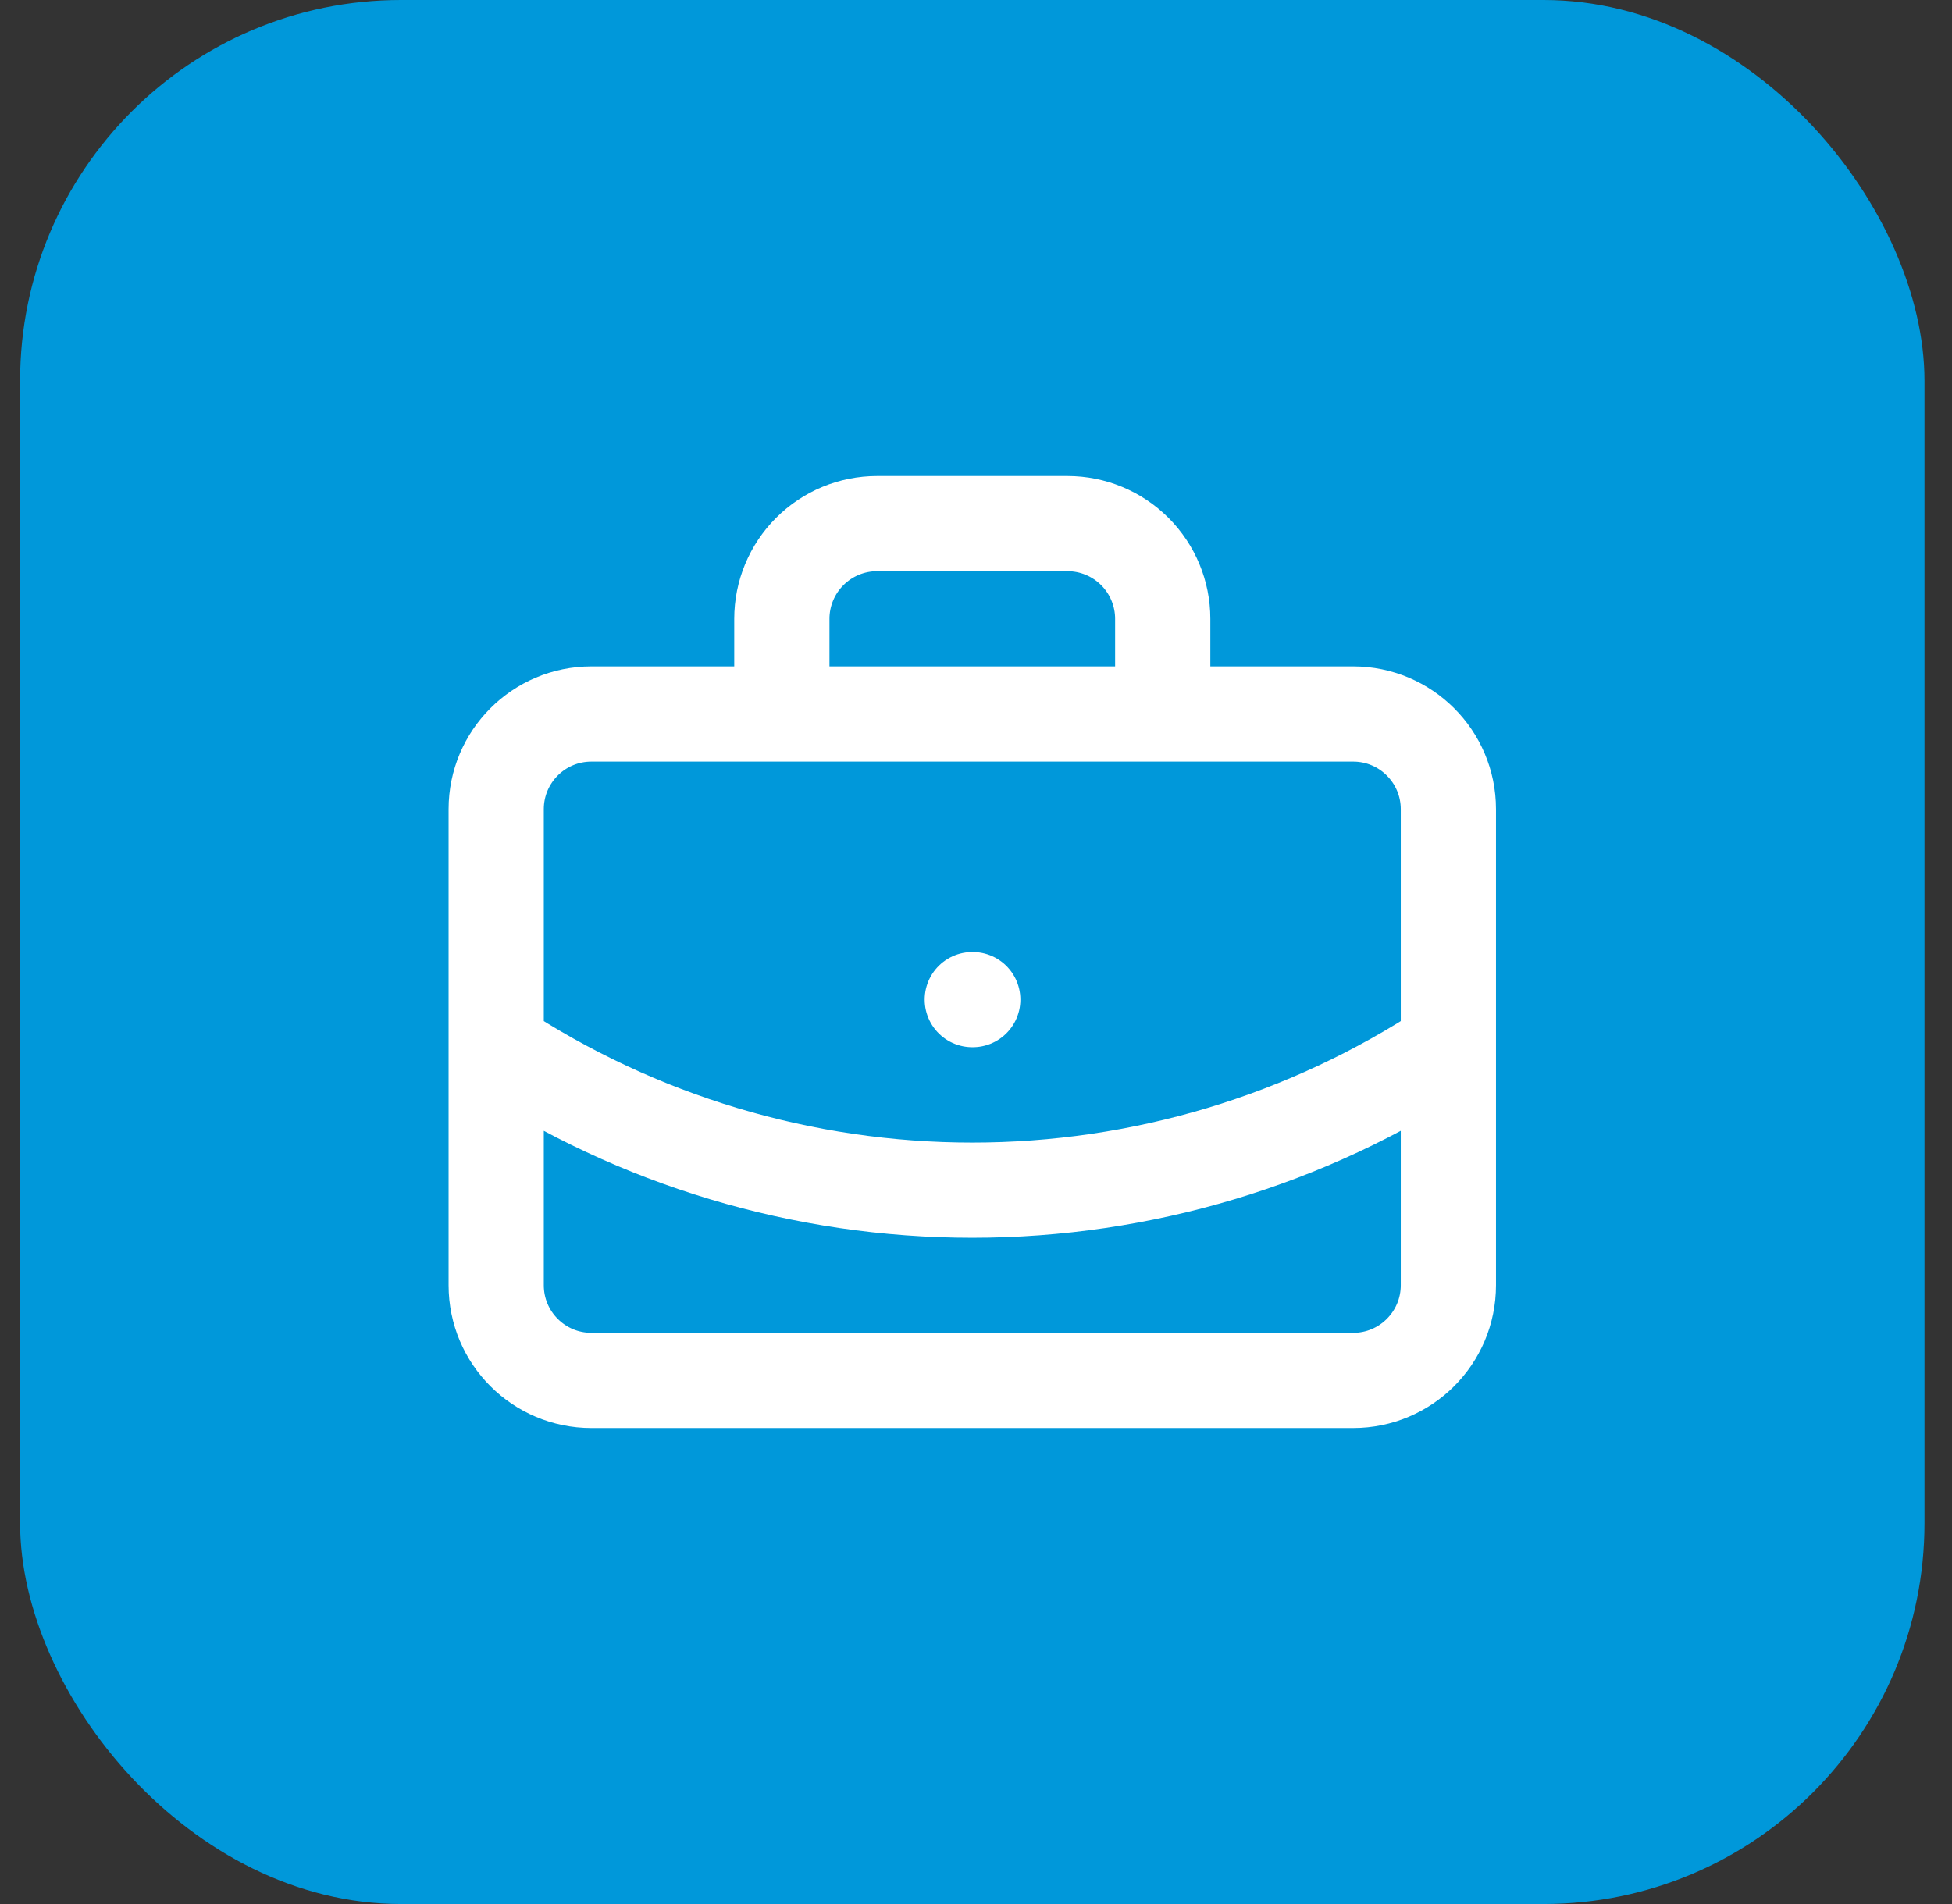
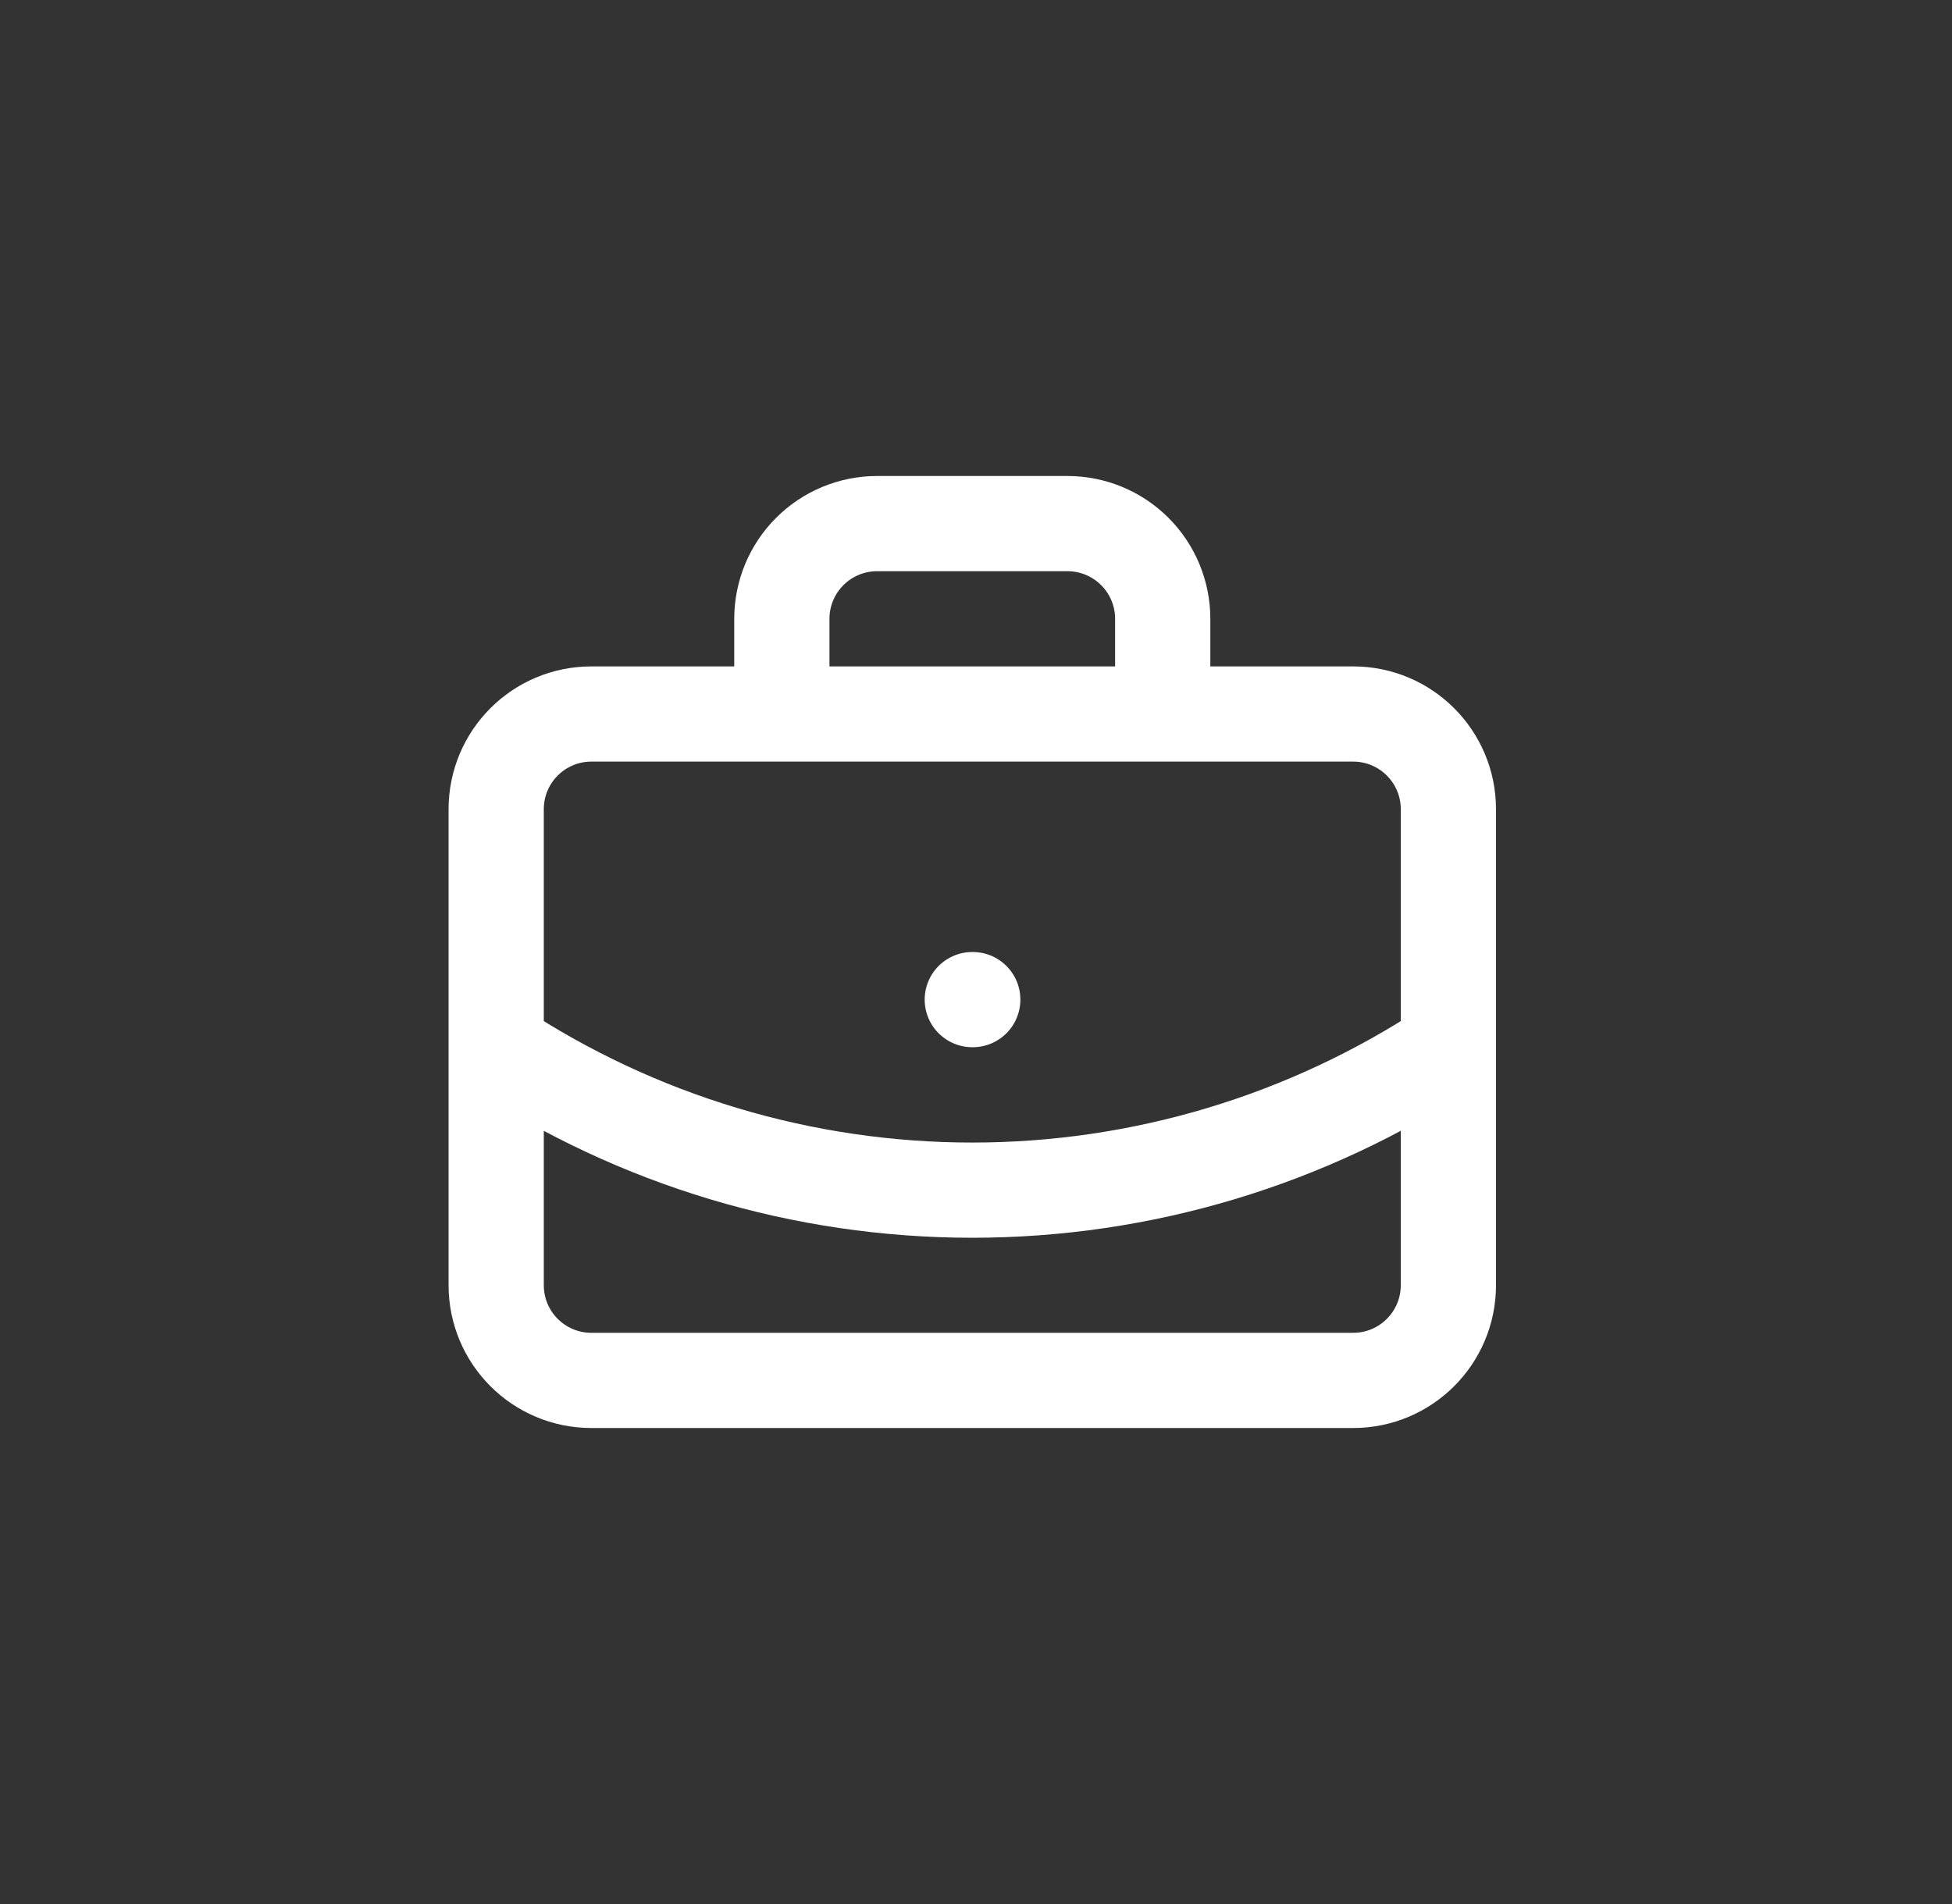
<svg xmlns="http://www.w3.org/2000/svg" width="41" height="40" viewBox="0 0 41 40" fill="none">
  <rect x="0" y="0" width="41" height="40" fill="#333333" stroke="none" />
-   <rect x="0.422" width="40" height="40" rx="8" fill="#0098DA" />
  <path d="M20.422 21H20.432M24.422 15V13C24.422 12.47 24.211 11.961 23.836 11.586C23.461 11.211 22.952 11 22.422 11H18.422C17.891 11 17.383 11.211 17.008 11.586C16.633 11.961 16.422 12.47 16.422 13V15M30.422 22C27.455 23.959 23.977 25.003 20.422 25.003C16.866 25.003 13.389 23.959 10.422 22M12.422 15H28.422C29.526 15 30.422 15.895 30.422 17V27C30.422 28.105 29.526 29 28.422 29H12.422C11.317 29 10.422 28.105 10.422 27V17C10.422 15.895 11.317 15 12.422 15Z" stroke="white" stroke-width="2" stroke-linecap="round" stroke-linejoin="round" />
</svg>